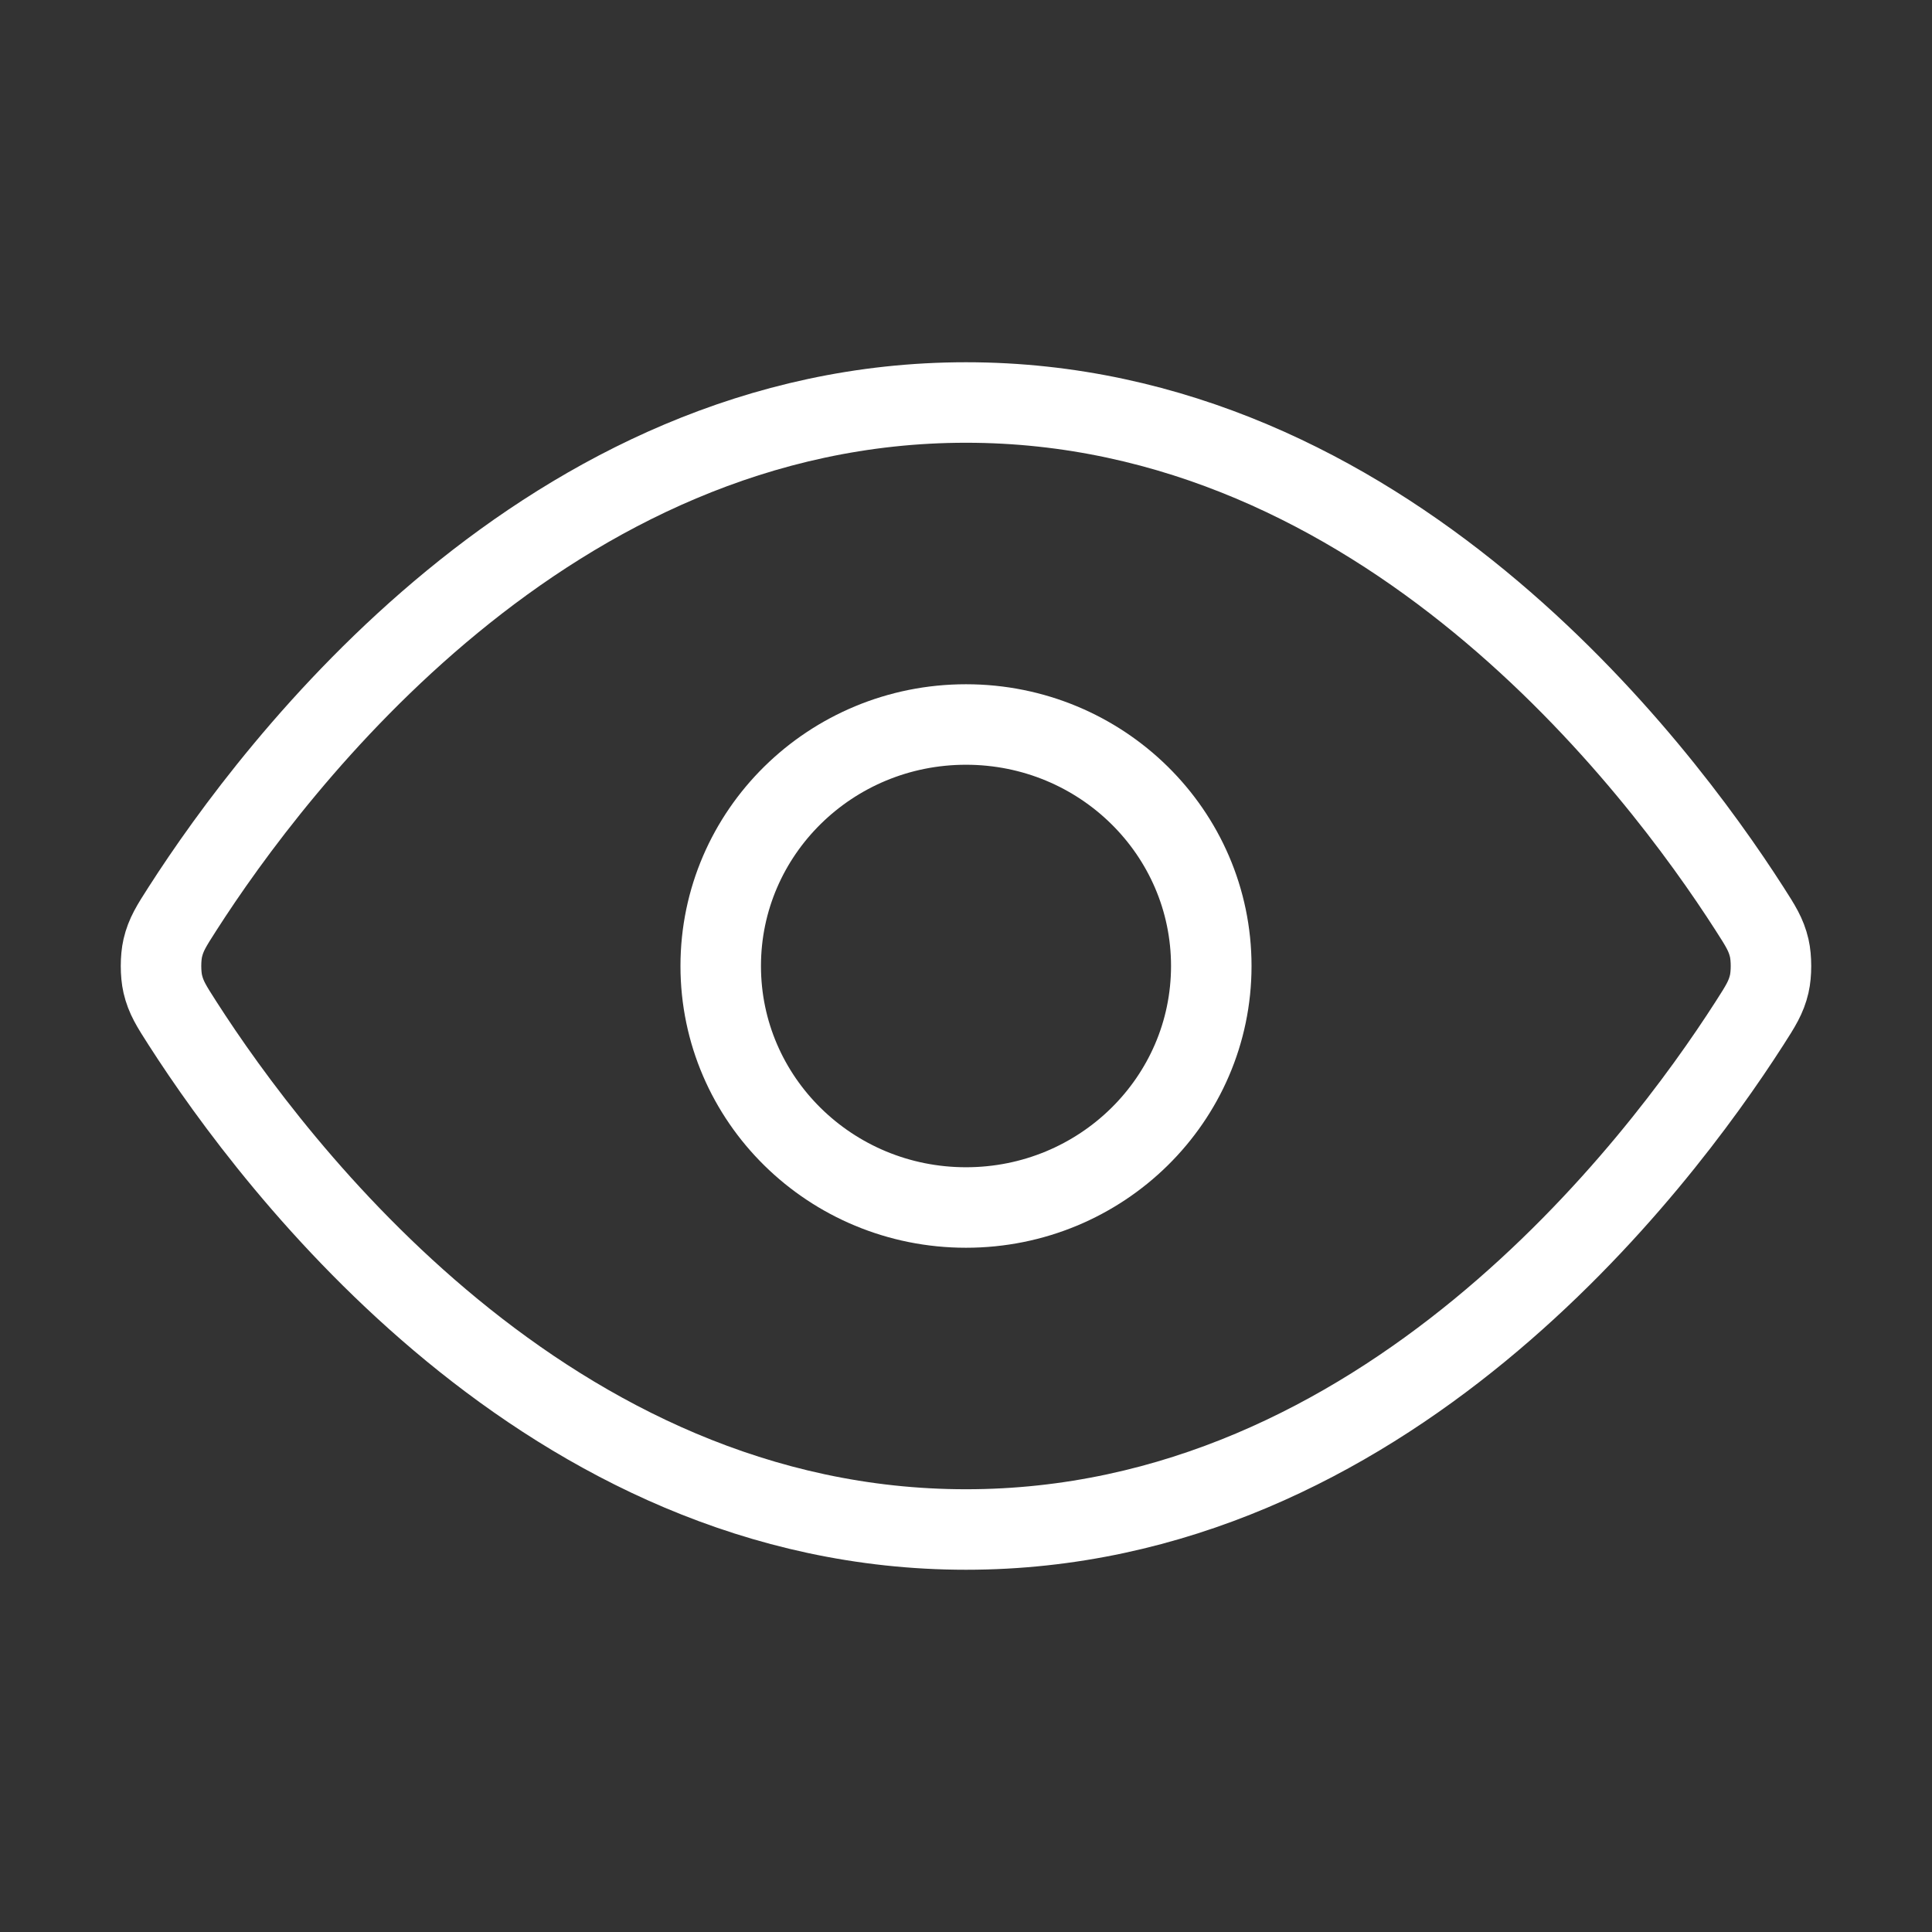
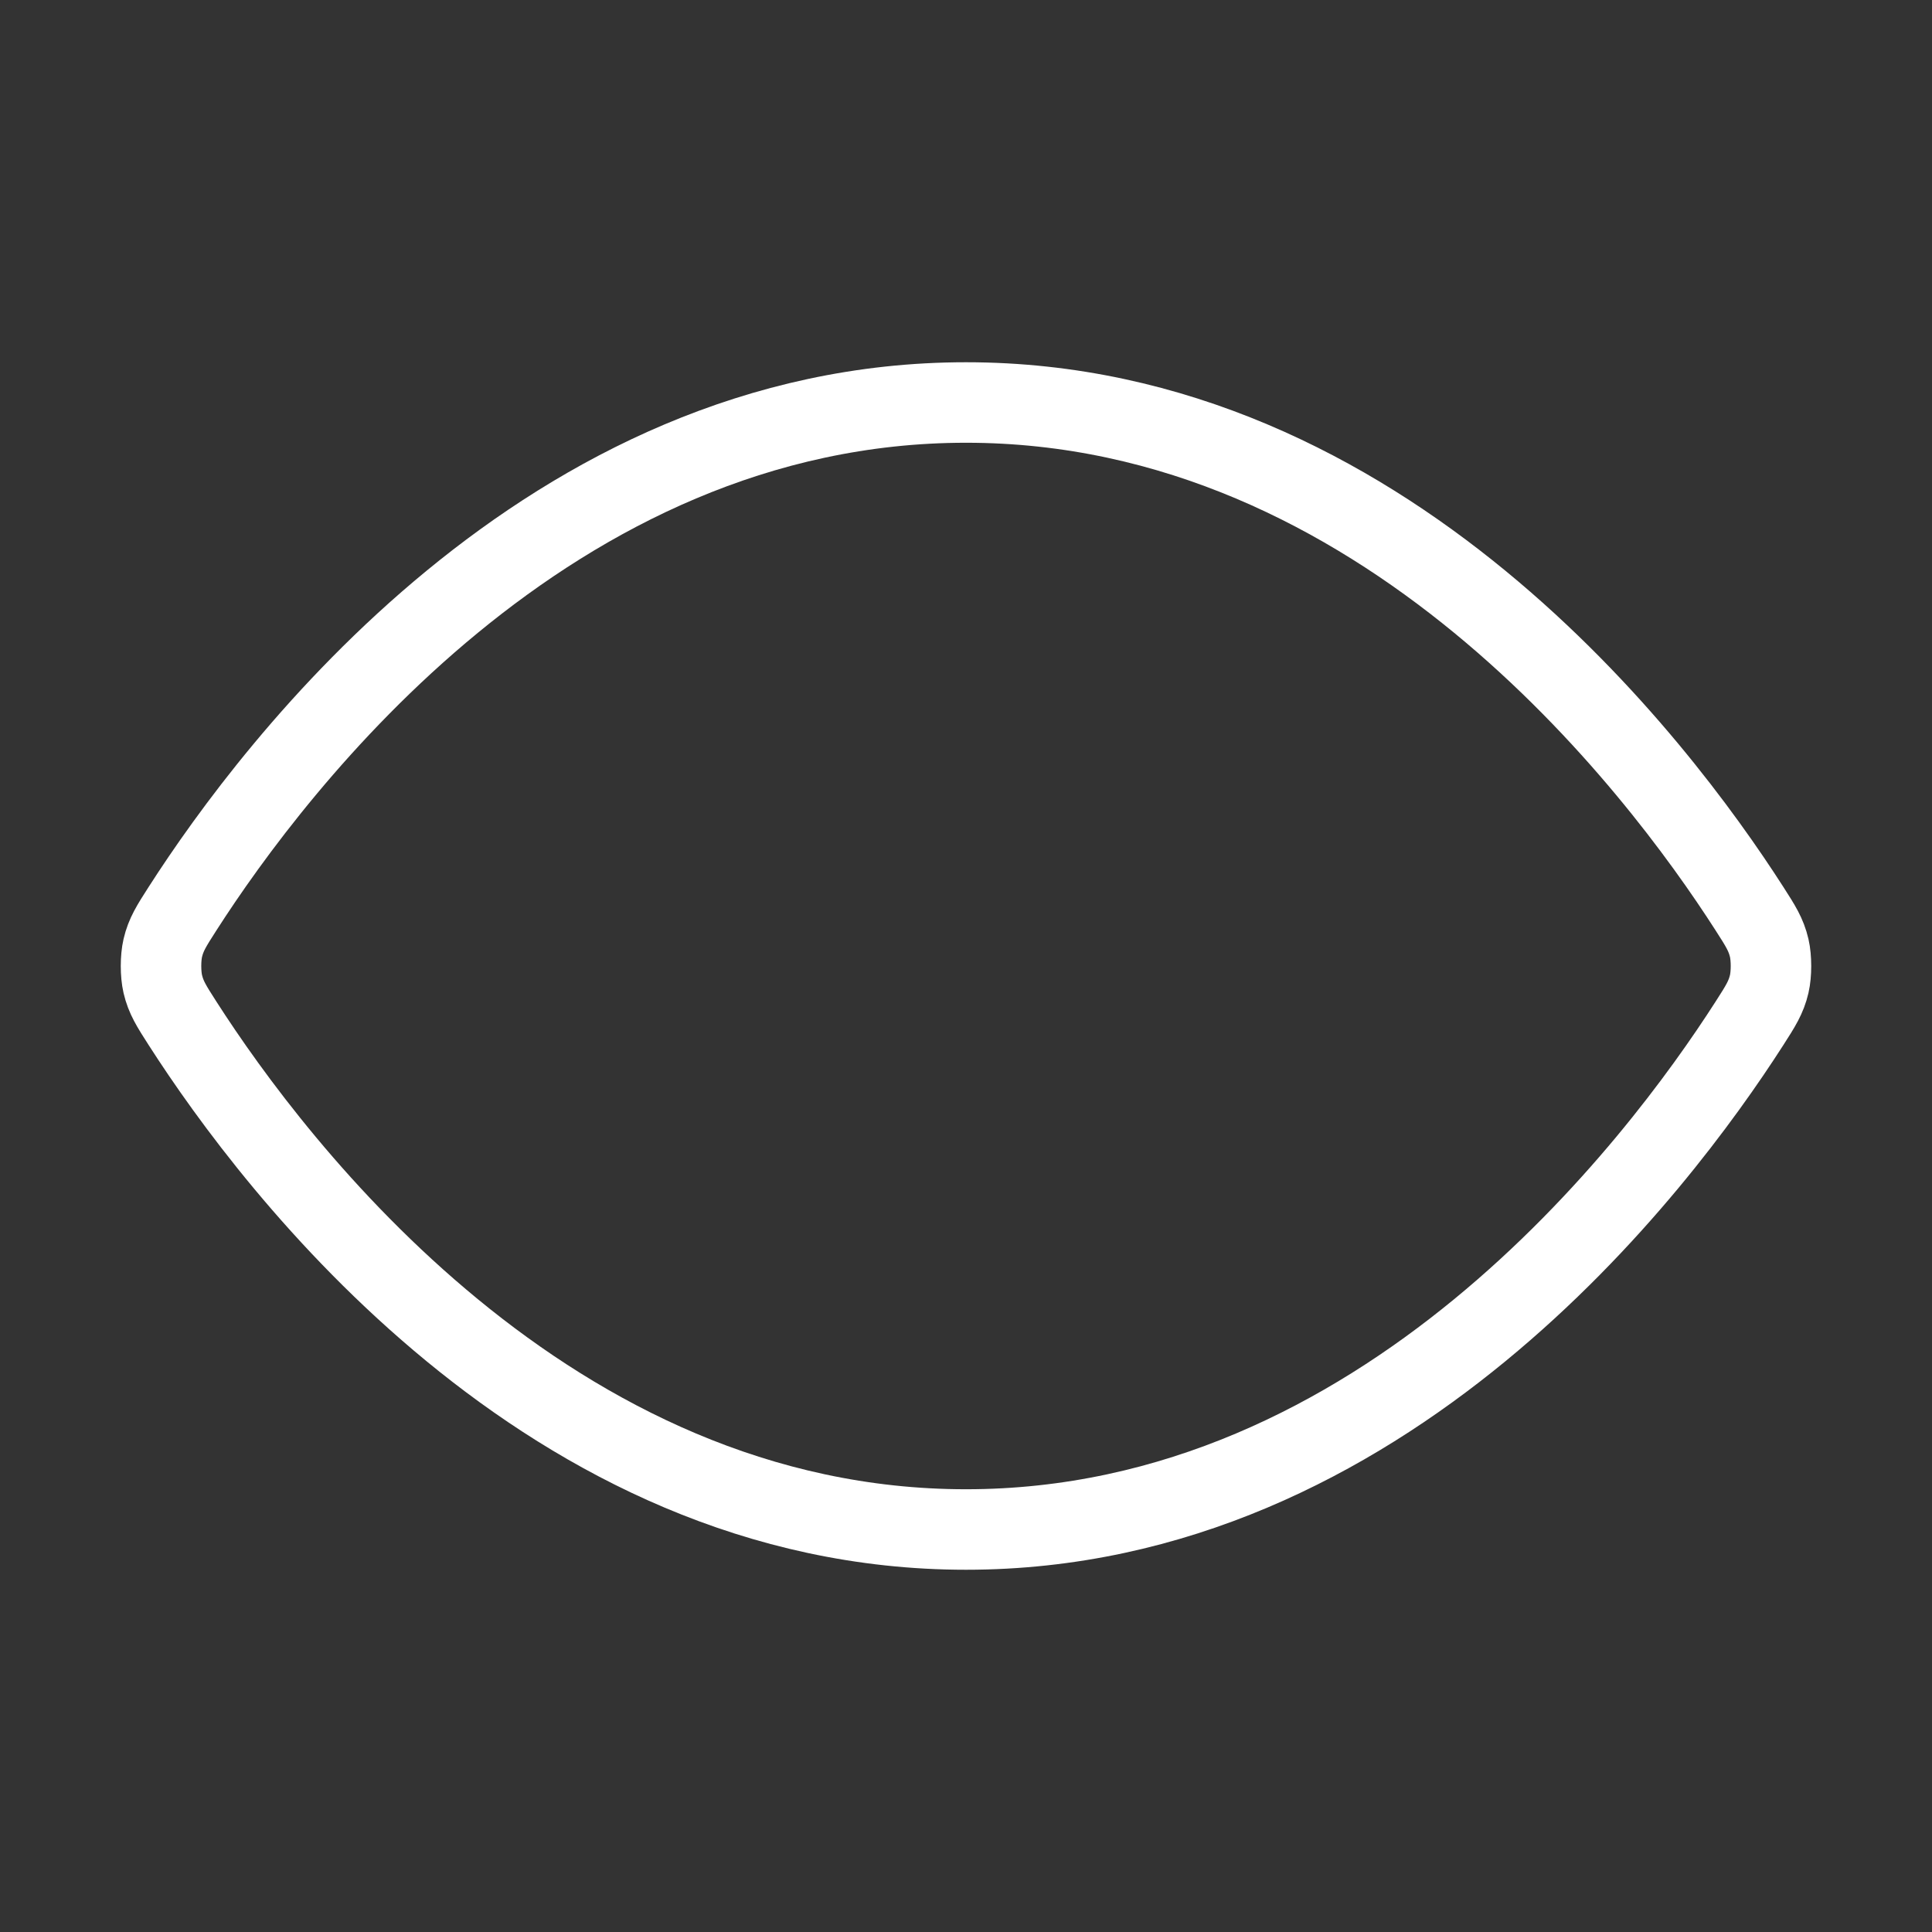
<svg xmlns="http://www.w3.org/2000/svg" width="24" height="24" viewBox="0 0 24 24" fill="none">
  <rect x="0" y="0" width="24" height="24" fill="#333333" stroke="none" />
  <path d="M2.268 12.713C2.13 12.498 2.061 12.39 2.022 12.223C1.993 12.098 1.993 11.902 2.022 11.777C2.061 11.61 2.13 11.502 2.268 11.287C3.411 9.505 6.814 5 12 5C17.186 5 20.589 9.505 21.732 11.287C21.87 11.502 21.939 11.61 21.978 11.777C22.007 11.902 22.007 12.098 21.978 12.223C21.939 12.39 21.87 12.498 21.732 12.713C20.589 14.495 17.186 19 12 19C6.814 19 3.411 14.495 2.268 12.713Z" stroke="white" stroke-linecap="round" stroke-linejoin="round" />
-   <path d="M12 15C13.683 15 15.047 13.657 15.047 12C15.047 10.343 13.683 9 12 9C10.317 9 8.953 10.343 8.953 12C8.953 13.657 10.317 15 12 15Z" stroke="white" stroke-linecap="round" stroke-linejoin="round" />
</svg>